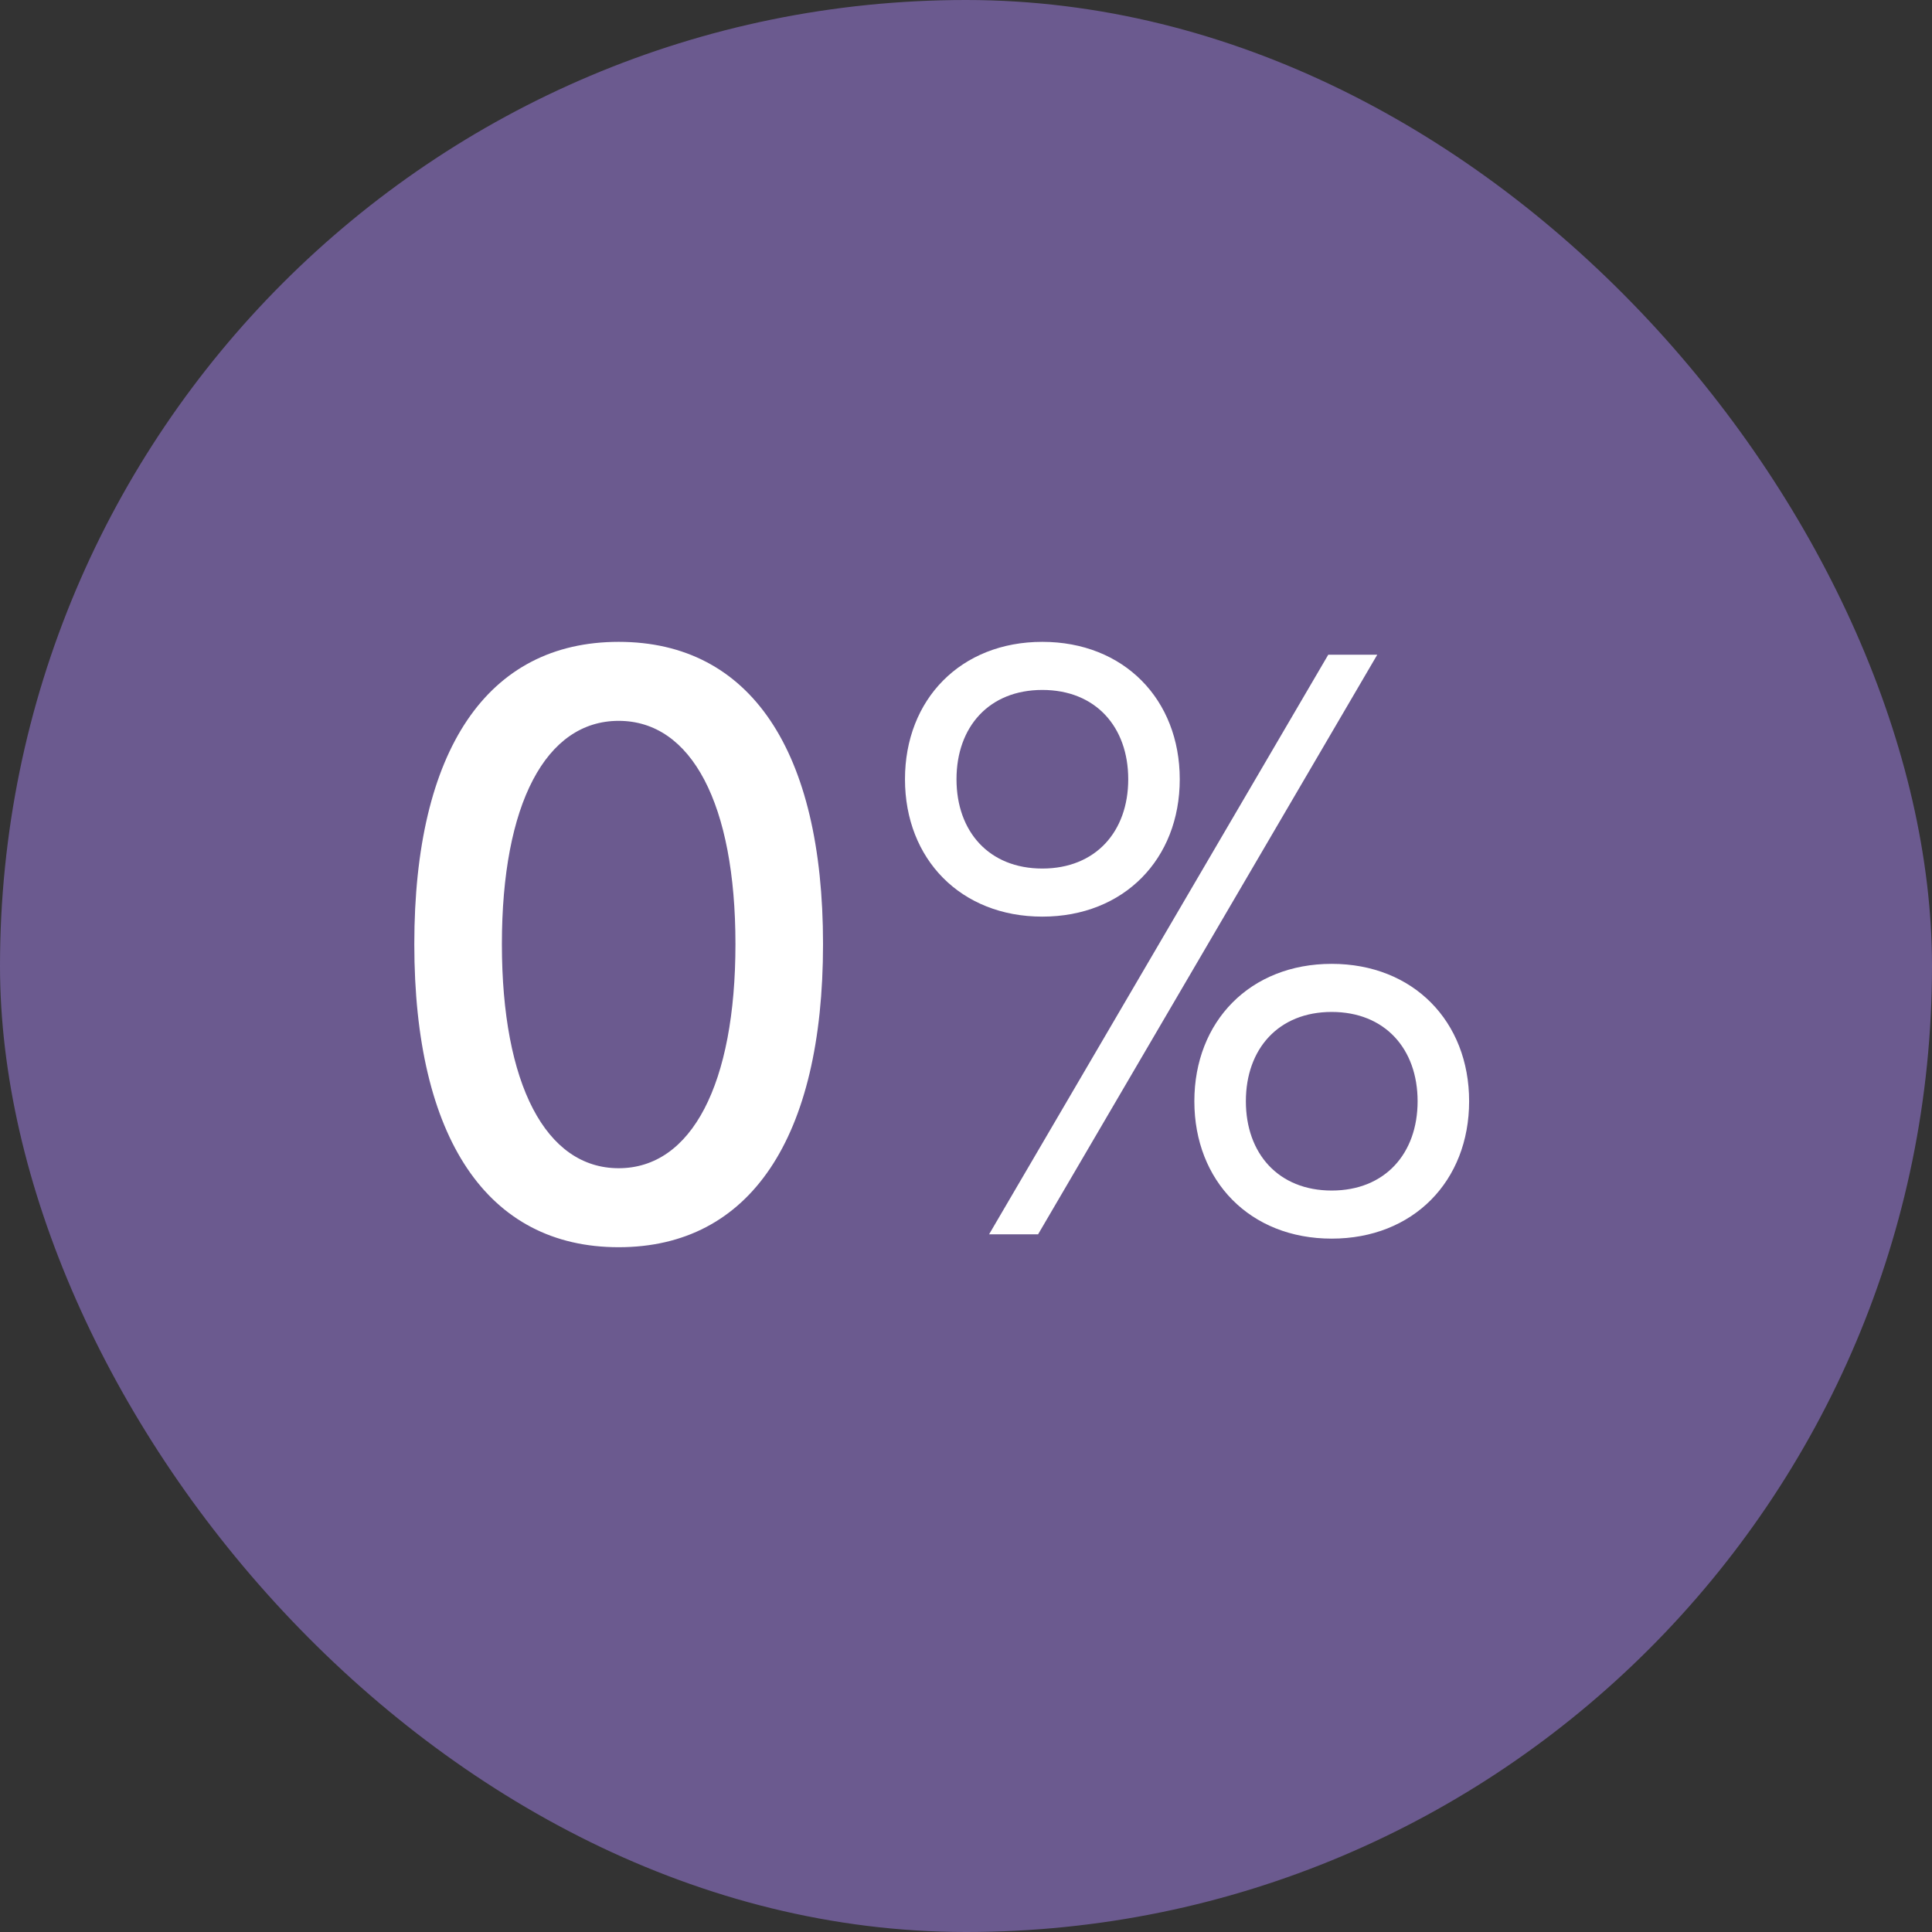
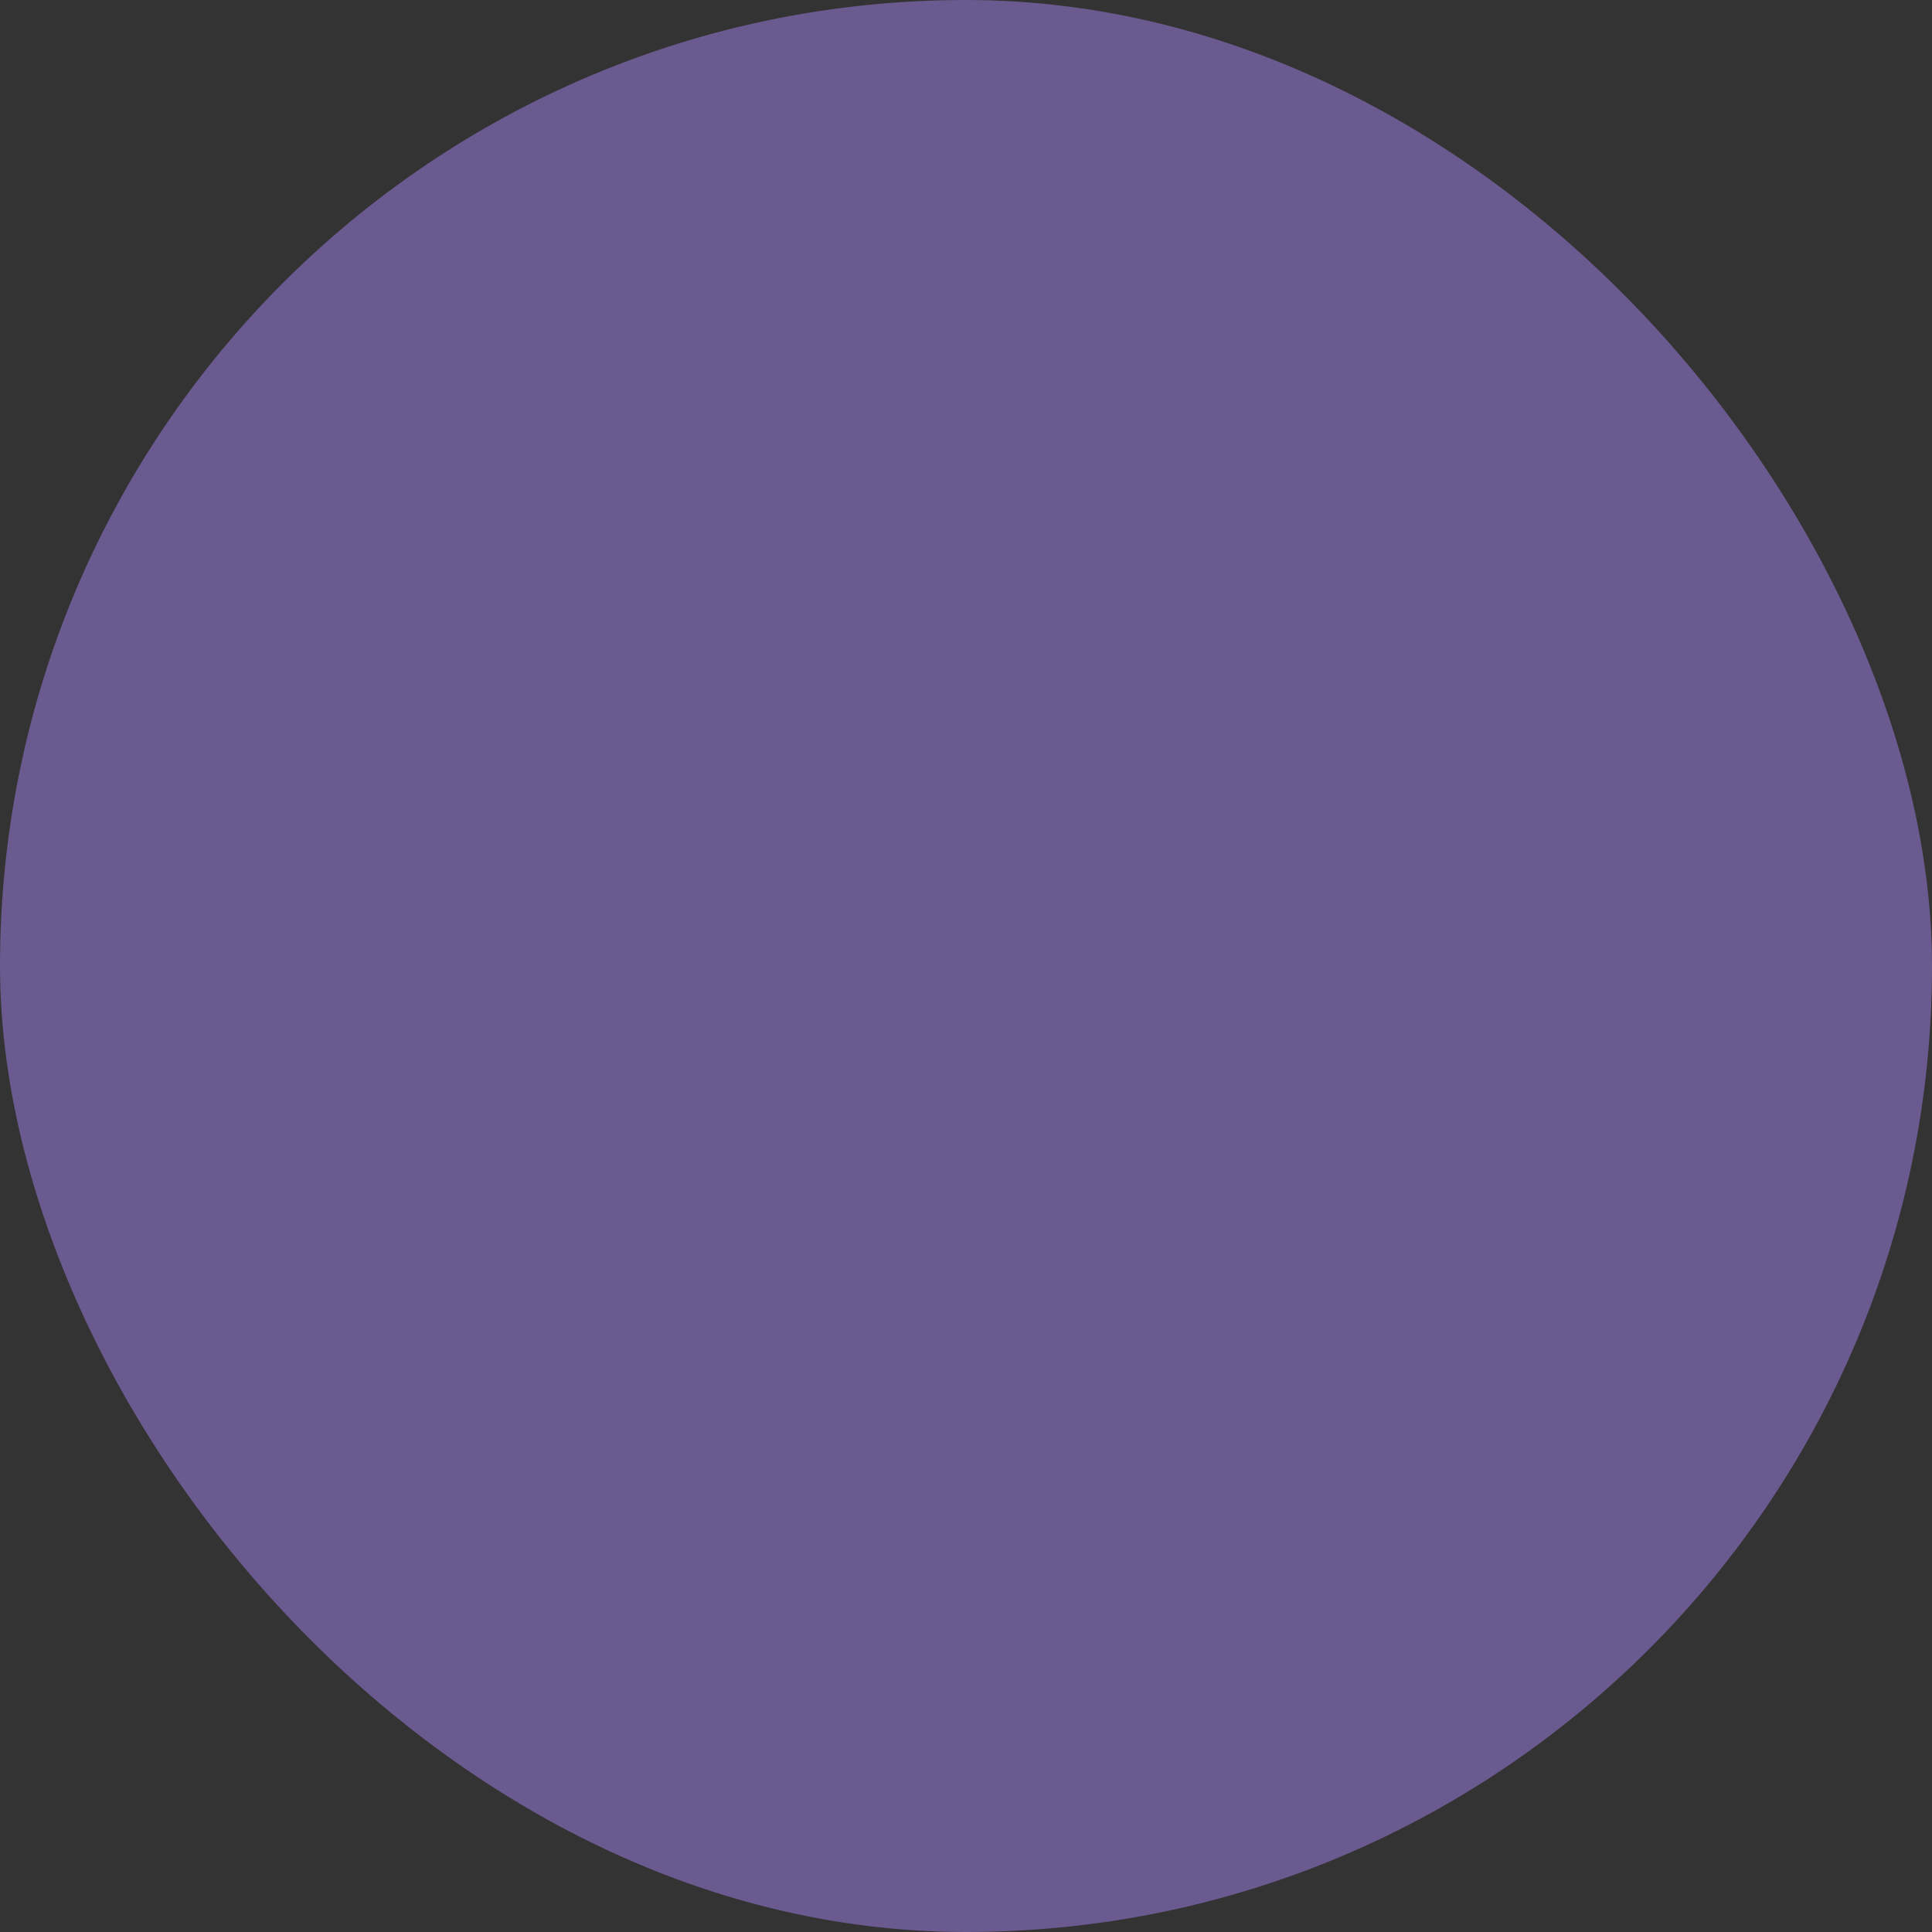
<svg xmlns="http://www.w3.org/2000/svg" width="36" height="36" viewBox="0 0 36 36" fill="none">
  <rect x="0" y="0" width="36" height="36" fill="#333333" stroke="none" />
  <rect width="36" height="36" rx="18" fill="#6B5A8F" />
-   <path d="M11.528 11.96C13.976 11.96 15.336 13.976 15.336 17.592C15.336 21.208 13.976 23.24 11.528 23.24C9.08 23.24 7.72 21.208 7.72 17.592C7.72 13.976 9.08 11.96 11.528 11.96ZM11.528 13.432C10.168 13.432 9.352 14.984 9.352 17.592C9.352 20.2 10.168 21.768 11.528 21.768C12.888 21.768 13.704 20.2 13.704 17.592C13.704 14.984 12.888 13.432 11.528 13.432ZM19.422 11.96C20.942 11.96 21.983 13.032 21.983 14.52C21.983 16.008 20.942 17.08 19.422 17.08C17.902 17.08 16.863 16.008 16.863 14.52C16.863 13.032 17.902 11.96 19.422 11.96ZM18.43 23L24.75 12.2H25.663L19.343 23H18.43ZM19.422 12.856C18.43 12.856 17.823 13.544 17.823 14.52C17.823 15.496 18.43 16.184 19.422 16.184C20.415 16.184 21.023 15.496 21.023 14.52C21.023 13.544 20.415 12.856 19.422 12.856ZM24.814 17.96C26.334 17.96 27.375 19.032 27.375 20.52C27.375 22.008 26.334 23.08 24.814 23.08C23.294 23.08 22.255 22.008 22.255 20.52C22.255 19.032 23.294 17.96 24.814 17.96ZM24.814 18.856C23.823 18.856 23.215 19.544 23.215 20.52C23.215 21.496 23.823 22.184 24.814 22.184C25.806 22.184 26.415 21.496 26.415 20.52C26.415 19.544 25.806 18.856 24.814 18.856Z" fill="white" />
</svg>